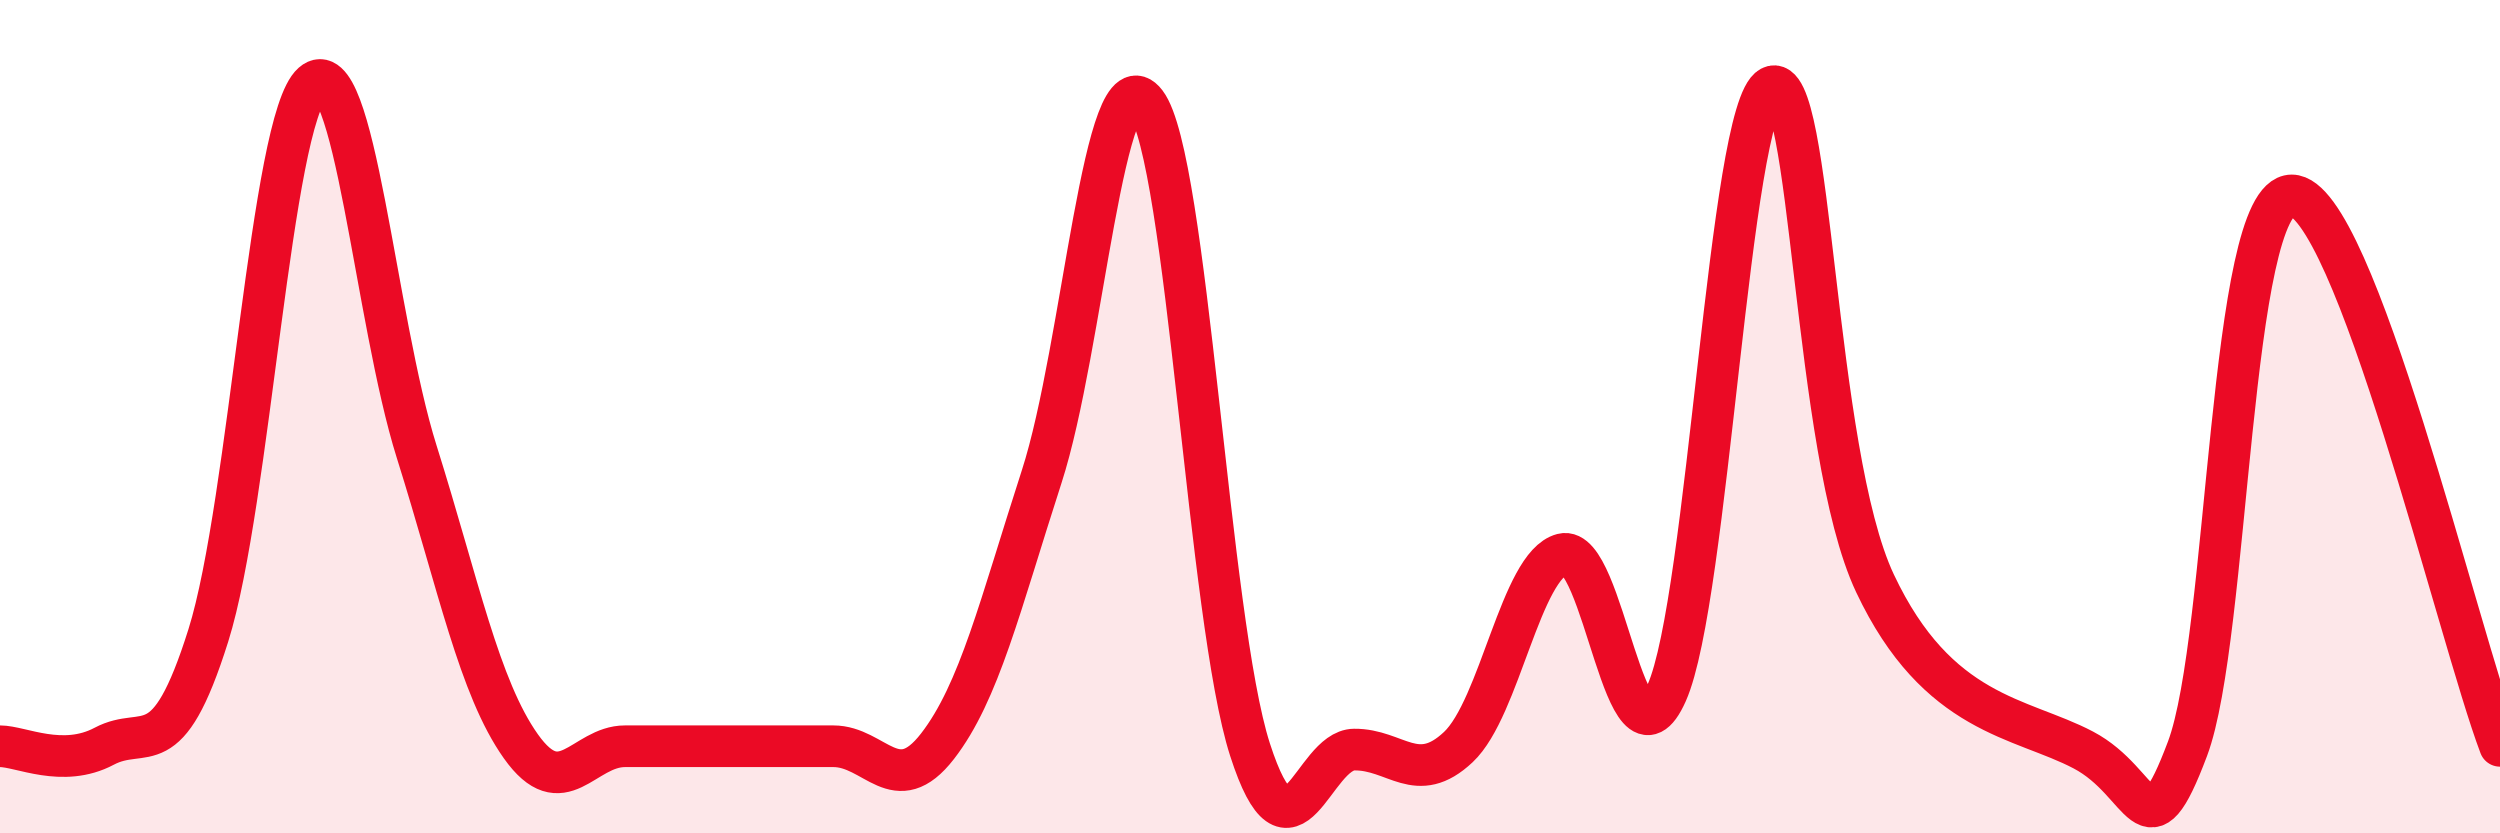
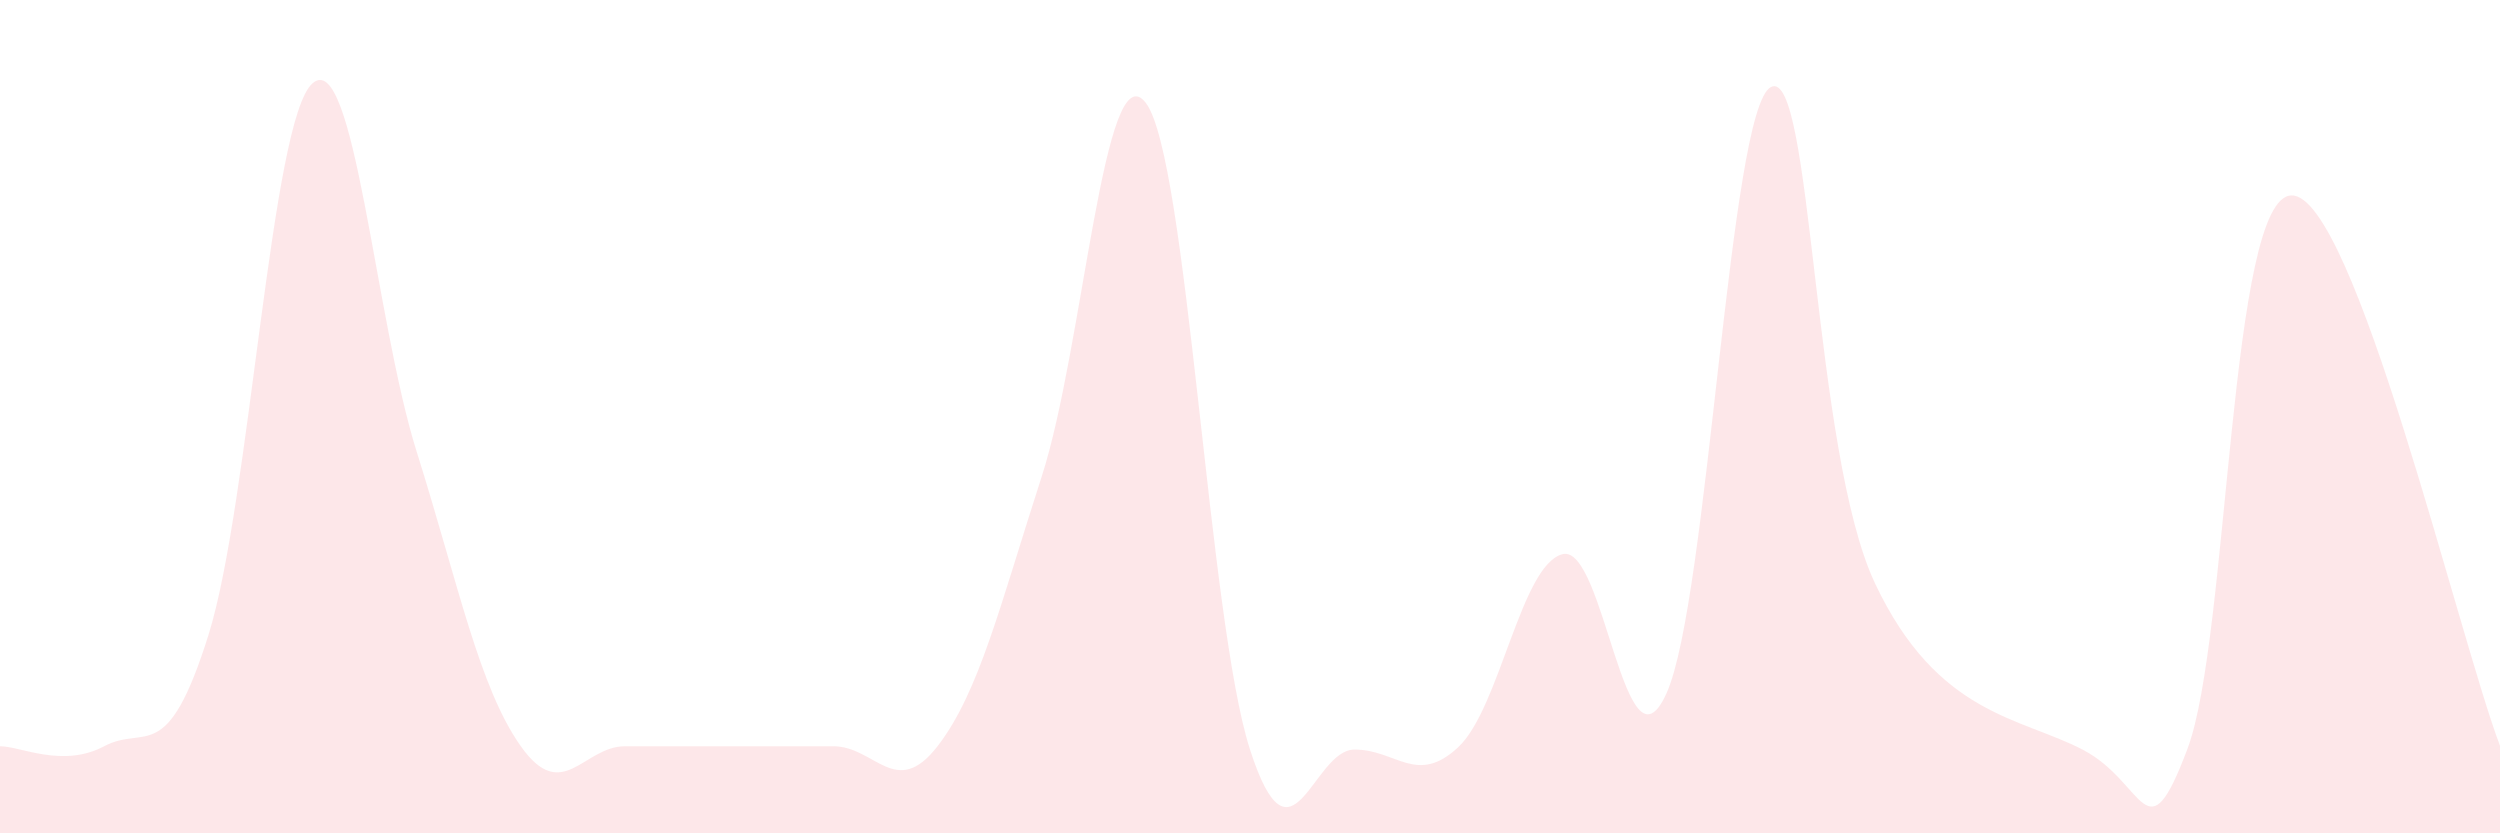
<svg xmlns="http://www.w3.org/2000/svg" width="60" height="20" viewBox="0 0 60 20">
  <path d="M 0,17.91 C 0.5,17.91 1.5,18.44 2.5,17.91 C 3.5,17.38 4,18.43 5,15.25 C 6,12.07 6.5,2.88 7.5,2 C 8.5,1.12 9,7.66 10,10.84 C 11,14.02 11.5,16.5 12.5,17.91 C 13.5,19.32 14,17.91 15,17.91 C 16,17.91 16.5,17.91 17.5,17.91 C 18.5,17.91 19,17.91 20,17.91 C 21,17.91 21.5,19.2 22.5,17.91 C 23.5,16.62 24,14.53 25,11.44 C 26,8.35 26.5,1.16 27.5,2.47 C 28.5,3.78 29,14.89 30,17.99 C 31,21.09 31.5,18 32.5,17.99 C 33.5,17.98 34,18.87 35,17.93 C 36,16.99 36.5,13.56 37.5,13.3 C 38.5,13.04 39,18.87 40,16.63 C 41,14.39 41.5,2.62 42.5,2.09 C 43.5,1.56 43.5,10.82 45,14 C 46.5,17.18 48.5,17.21 50,18 C 51.5,18.79 51.5,20.63 52.5,17.97 C 53.5,15.31 53.5,4.7 55,4.69 C 56.5,4.68 59,15.26 60,17.9L60 20L0 20Z" fill="#EB0A25" opacity="0.1" stroke-linecap="round" stroke-linejoin="round" />
-   <path d="M 0,17.91 C 0.5,17.91 1.5,18.44 2.5,17.91 C 3.5,17.38 4,18.43 5,15.25 C 6,12.07 6.5,2.88 7.5,2 C 8.5,1.12 9,7.66 10,10.84 C 11,14.02 11.5,16.5 12.5,17.91 C 13.5,19.32 14,17.91 15,17.91 C 16,17.91 16.5,17.91 17.5,17.91 C 18.5,17.91 19,17.91 20,17.91 C 21,17.91 21.5,19.2 22.5,17.91 C 23.5,16.62 24,14.53 25,11.44 C 26,8.35 26.5,1.16 27.5,2.47 C 28.5,3.78 29,14.89 30,17.99 C 31,21.09 31.5,18 32.5,17.99 C 33.5,17.98 34,18.87 35,17.93 C 36,16.99 36.5,13.56 37.5,13.3 C 38.5,13.04 39,18.87 40,16.63 C 41,14.39 41.5,2.62 42.5,2.09 C 43.5,1.56 43.5,10.82 45,14 C 46.5,17.18 48.5,17.21 50,18 C 51.5,18.79 51.5,20.63 52.5,17.97 C 53.5,15.31 53.5,4.7 55,4.69 C 56.5,4.68 59,15.26 60,17.9" stroke="#EB0A25" stroke-width="1" fill="none" stroke-linecap="round" stroke-linejoin="round" />
</svg>